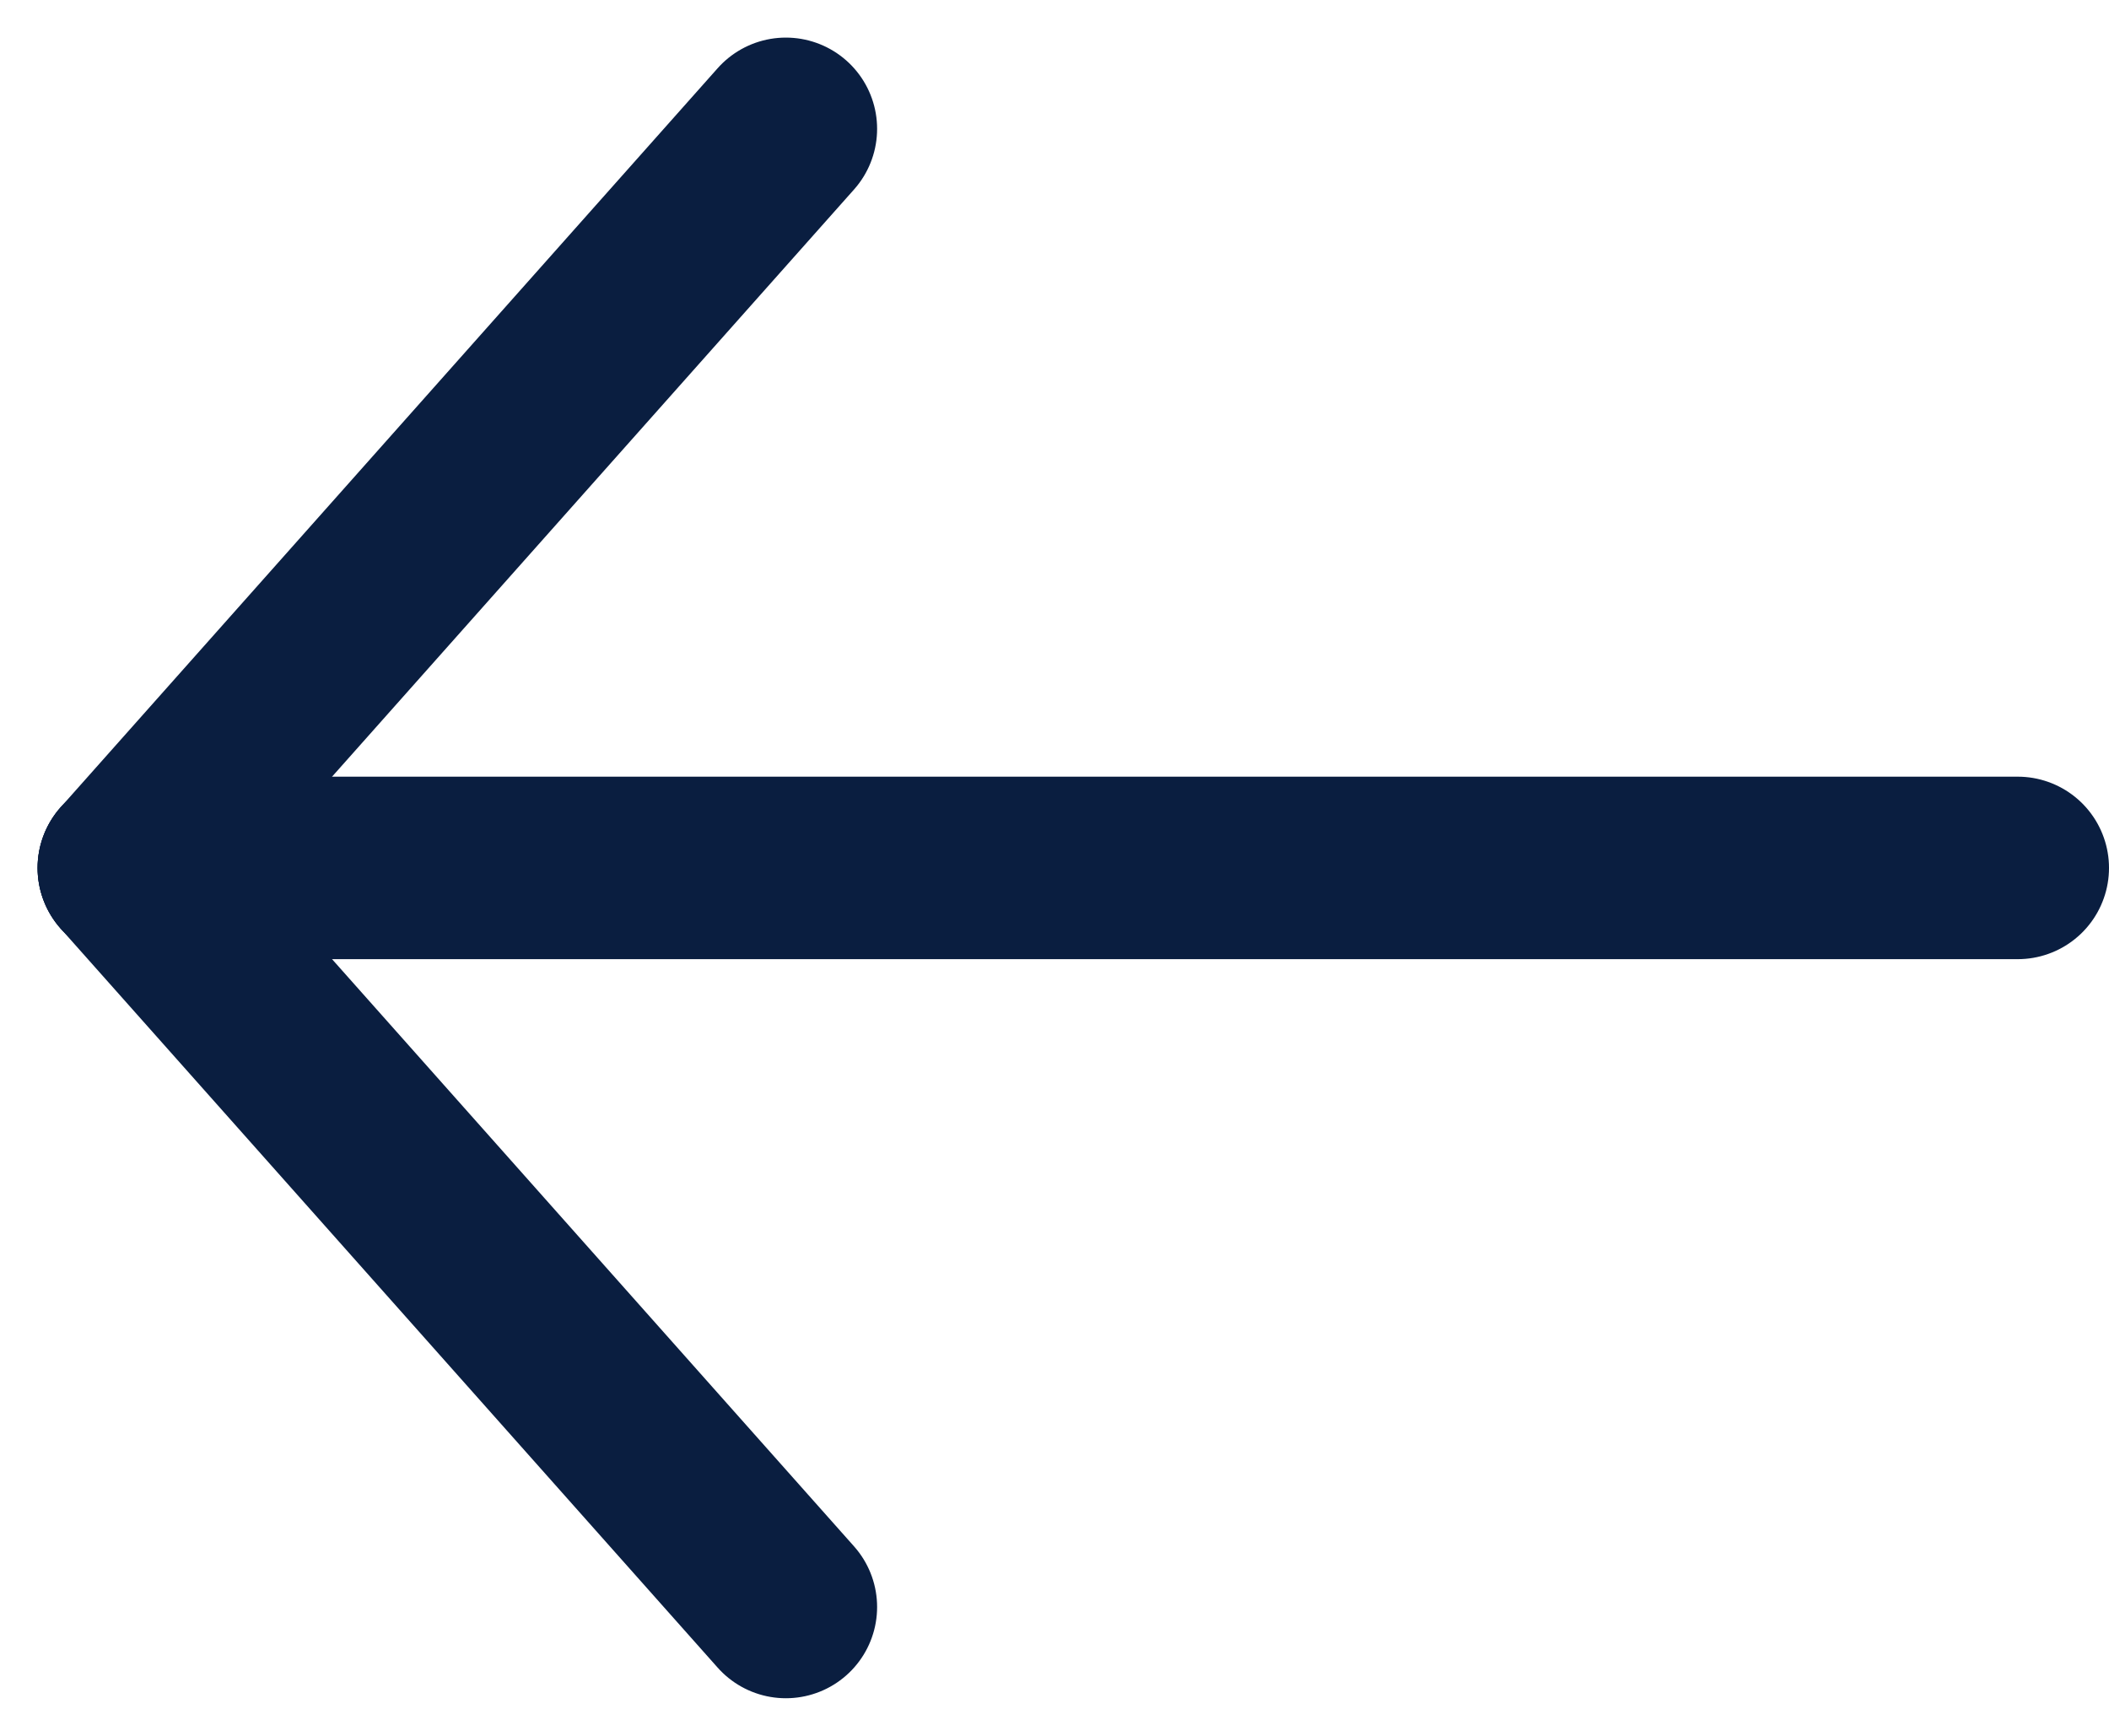
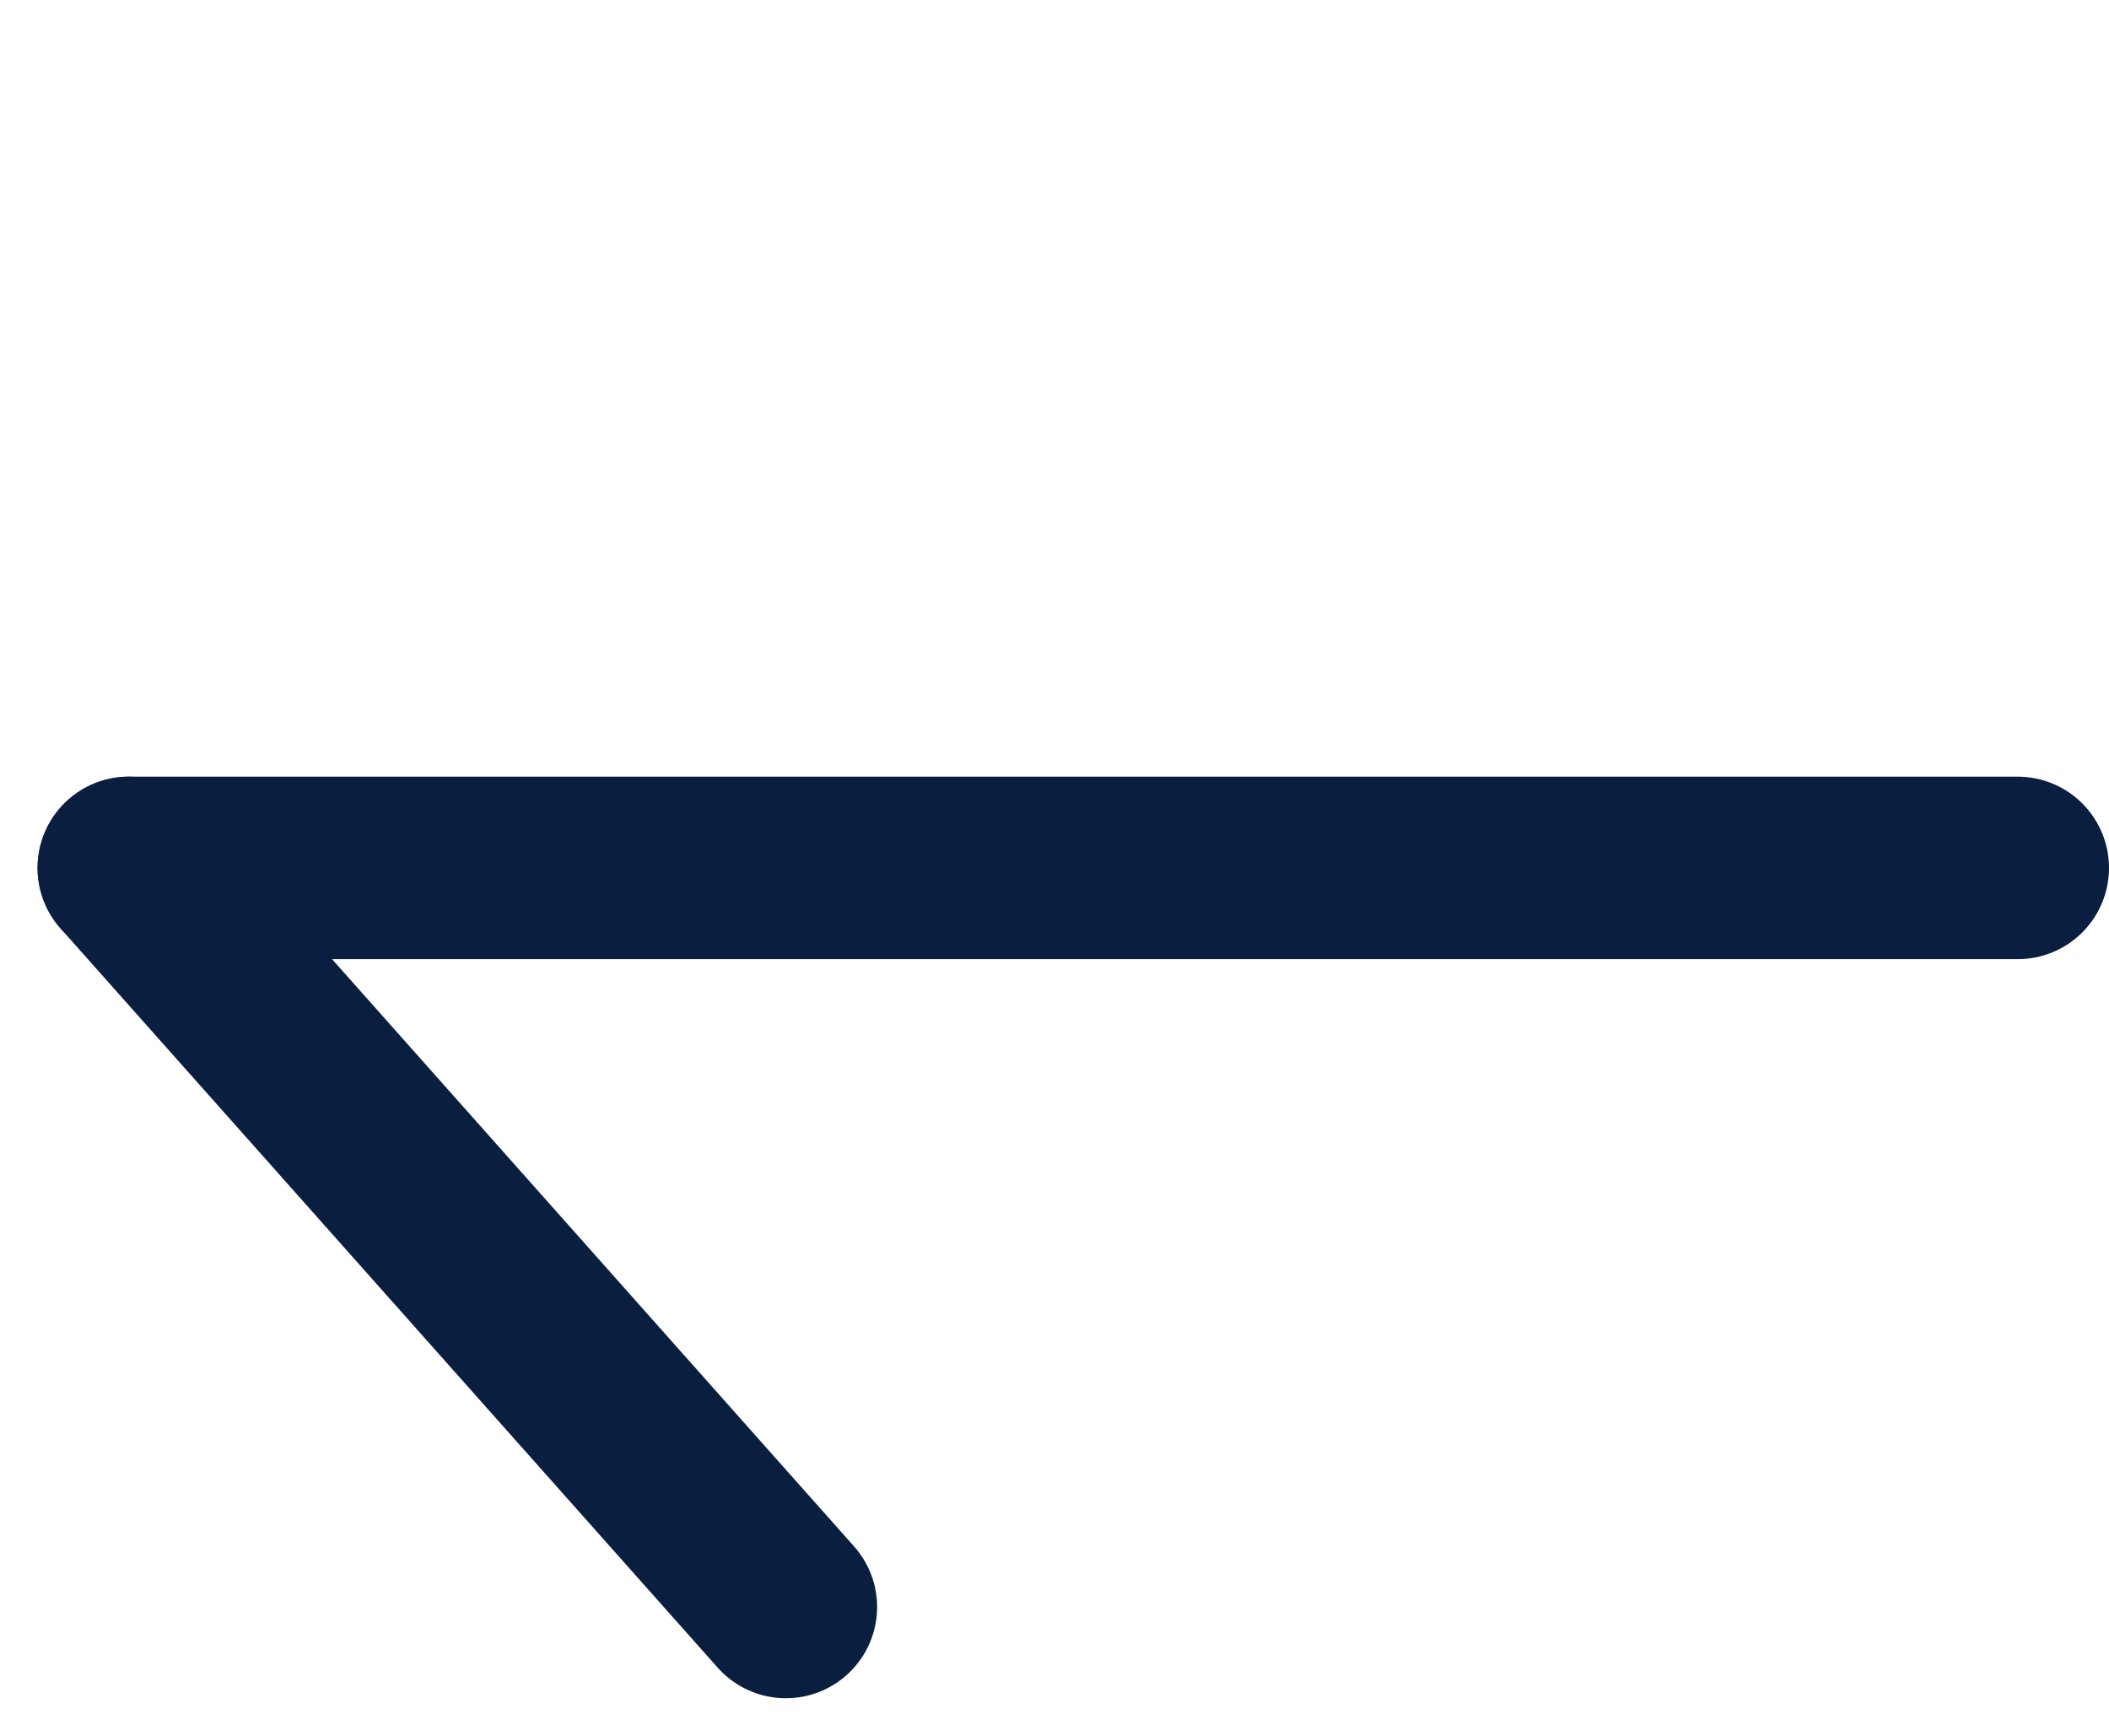
<svg xmlns="http://www.w3.org/2000/svg" width="23.112" height="19.024" viewBox="0 0 23.112 19.024">
  <g id="Groupe_601" data-name="Groupe 601" transform="translate(1.412 1.412)">
    <line x1="20.7" transform="translate(0 8.1)" fill="none" stroke="#0a1e40" stroke-linecap="round" stroke-width="2" />
-     <line x1="7.2" y2="8.1" fill="none" stroke="#0a1e40" stroke-linecap="round" stroke-width="2" />
    <line x2="7.2" y2="8.1" transform="translate(0 8.1)" fill="none" stroke="#0a1e40" stroke-linecap="round" stroke-width="2" />
  </g>
</svg>